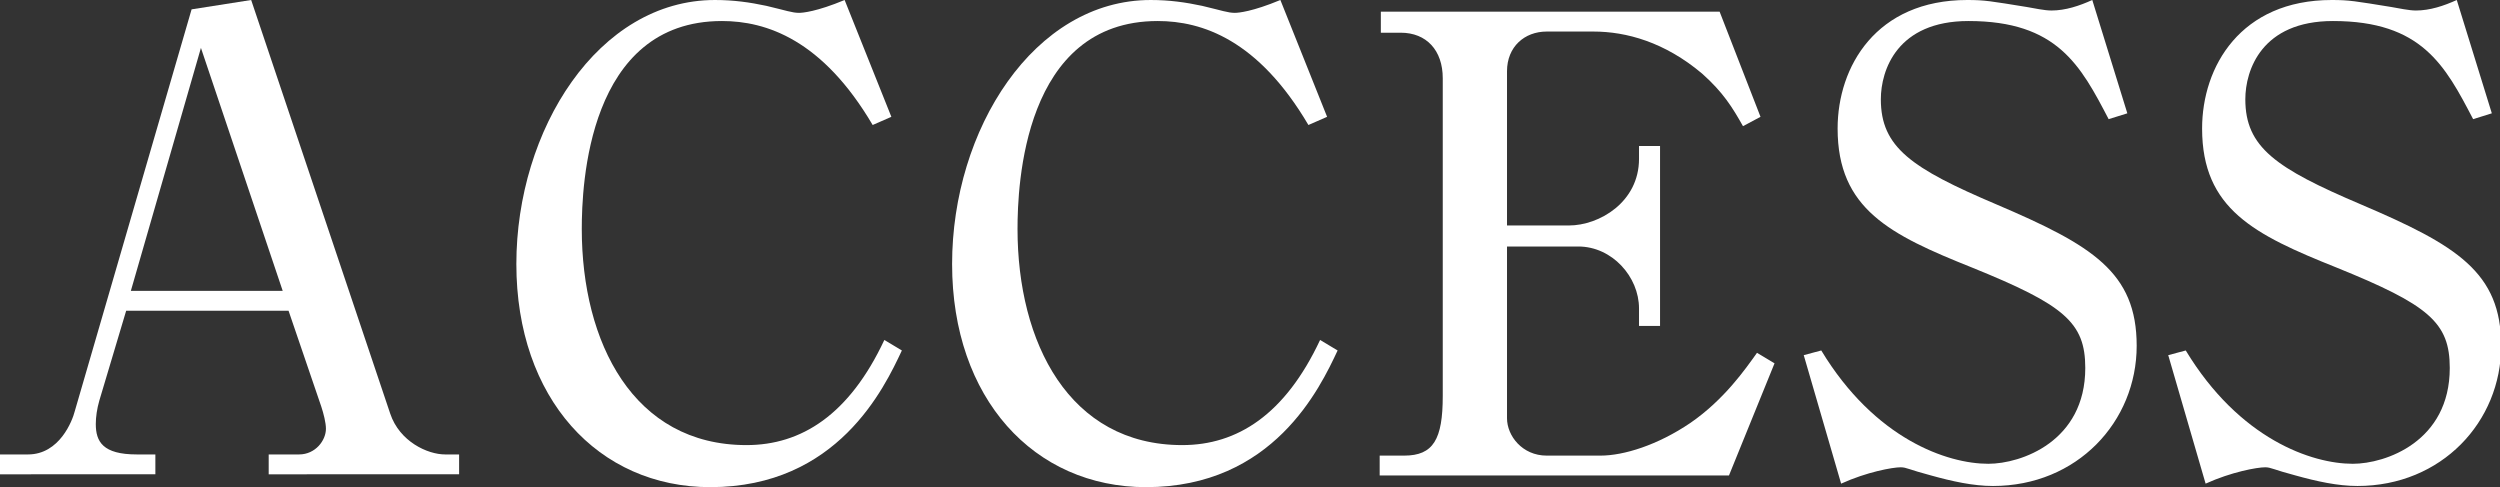
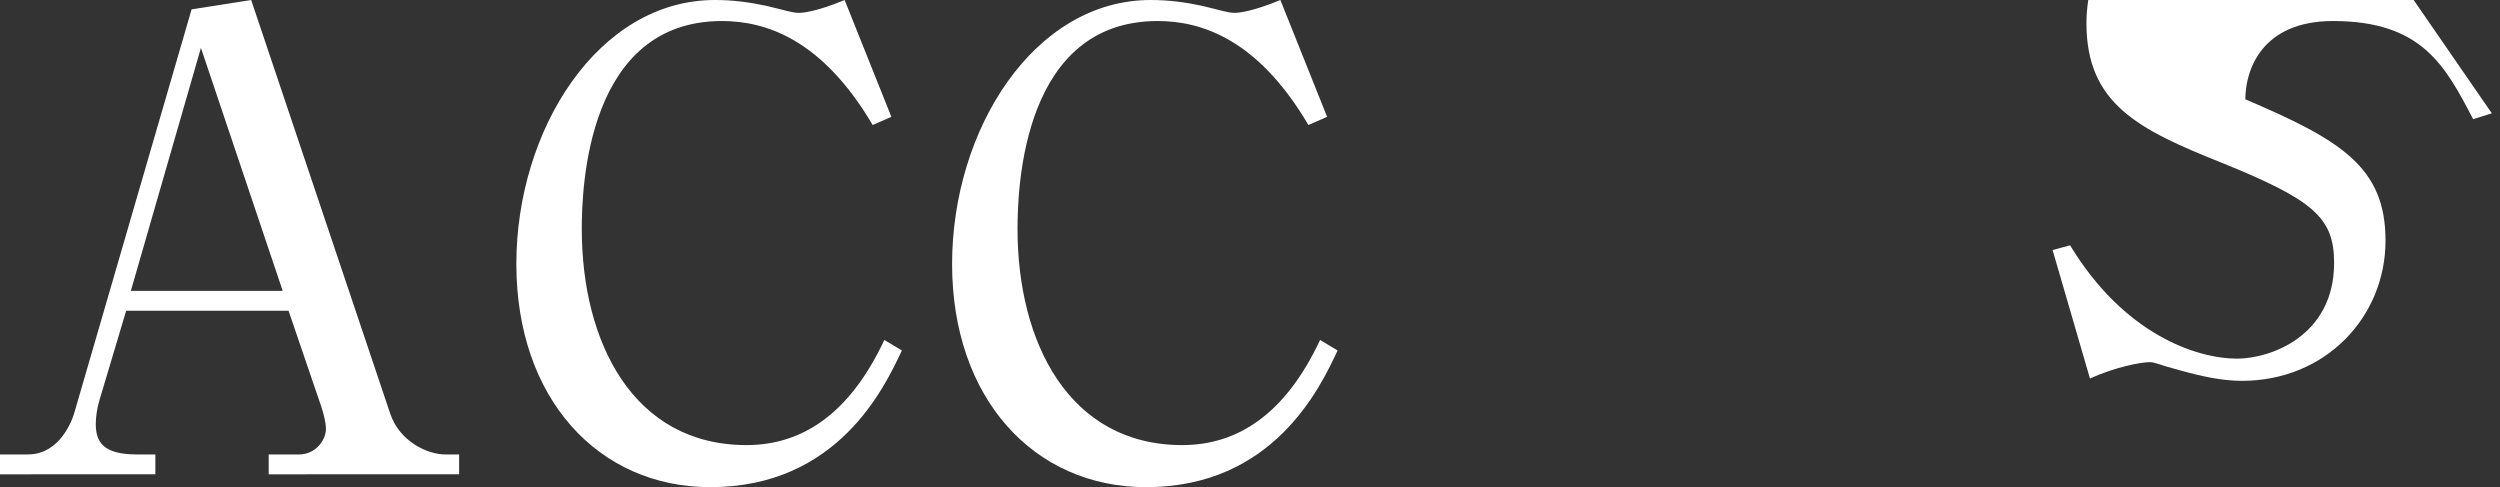
<svg xmlns="http://www.w3.org/2000/svg" version="1.1" id="レイヤー_1" x="0px" y="0px" viewBox="0 0 214 41.7" style="enable-background:new 0 0 214 41.7;" xml:space="preserve">
  <rect x="0" y="0" width="214" height="41.7" fill="#333333" stroke="none" />
  <style type="text/css">
	.st0{fill:#FFFFFF;}
</style>
  <g>
    <path class="st0" d="M10.8,26.6l-2.3,7.7c-0.2,0.7-0.3,1.4-0.3,2c0,1.5,0.6,2.6,3.5,2.6h1.6v1.7H0v-1.7h2.4c2.7,0,3.8-2.9,4-3.7   l10-34.4L21.5,0l11.9,35.4c0.8,2.4,3.2,3.5,4.7,3.5h1.2v1.7H23v-1.7h2.6c1.4,0,2.3-1.2,2.3-2.2c0-0.5-0.2-1.3-0.4-1.9l-2.8-8.2   H10.8z M24.2,24.9l-7-20.8l-6,20.8H24.2z" />
    <path class="st0" d="M74.7,10.7c-4.3-7.3-9.1-8.9-12.9-8.9c-11.5,0-12,14.1-12,17.8c0,9.7,4.4,18.5,14.1,18.5c4.7,0,8.8-2.6,11.8-9   l1.5,0.9c-1.5,3.2-5.5,11.7-16.4,11.7c-9.6,0-16.6-7.6-16.6-19.1c0-11.5,7-22.6,17-22.6c1.6,0,3,0.2,4.4,0.5   c1.7,0.4,2.2,0.6,2.8,0.6c0.3,0,1.5-0.1,3.9-1.1l4,10L74.7,10.7z" />
    <path class="st0" d="M112,10.7c-4.3-7.3-9.1-8.9-12.9-8.9c-11.5,0-12,14.1-12,17.8c0,9.7,4.4,18.5,14.1,18.5c4.7,0,8.8-2.6,11.8-9   l1.5,0.9c-1.5,3.2-5.5,11.7-16.4,11.7c-9.6,0-16.6-7.6-16.6-19.1c0-11.5,7-22.6,17-22.6c1.6,0,3,0.2,4.4,0.5   c1.7,0.4,2.2,0.6,2.8,0.6c0.3,0,1.5-0.1,3.9-1.1l4,10L112,10.7z" />
-     <path class="st0" d="M148,40.7h-29.9v-1.7h2.1c2.5,0,3.3-1.4,3.3-5.1V6.7c0-2.4-1.4-3.9-3.6-3.9h-1.7V1h29l3.5,9l-1.5,0.8   c-0.9-1.6-1.7-2.9-3.5-4.5c-3.2-2.7-6.5-3.6-9.3-3.6h-4c-1.9,0-3.4,1.3-3.4,3.4v13.2h5.3c2.6,0,6-2,6-5.7v-1.1h1.8v15.4h-1.8v-1.5   c0-2.7-2.3-5.3-5.2-5.3h-6.1v14.7c0,1.5,1.3,3.2,3.4,3.2h4.6c2,0,4.9-0.9,7.7-2.8c2.9-2,4.7-4.6,5.7-6l1.5,0.9L148,40.7z" />
-     <path class="st0" d="M182.1,9.7l-1.6,0.5c-2.4-4.6-4.4-8.4-12-8.4c-6.1,0-7.5,4.2-7.5,6.7c0,4.1,2.6,5.9,9.9,9   c8.2,3.5,12,5.8,12,12.1c0,6.5-5.1,12-12.3,12c-1.7,0-3.5-0.4-5.3-0.9c-1.9-0.5-2.1-0.7-2.6-0.7c-0.7,0-2.9,0.4-5.1,1.4l-3.2-11   l1.5-0.4c4.6,7.6,10.8,9.7,14.3,9.7c2.8,0,8.3-1.9,8.3-8.2c0-3.9-1.8-5.4-9.7-8.6c-7-2.8-11.5-5-11.5-11.9c0-5.3,3.3-11,11.1-11   c1.5,0,2,0.1,5.1,0.6c0.6,0.1,1.5,0.3,2.1,0.3c1.2,0,2.4-0.4,3.5-0.9L182.1,9.7z" />
-     <path class="st0" d="M213.3,9.7l-1.6,0.5c-2.4-4.6-4.4-8.4-12-8.4c-6.1,0-7.5,4.2-7.5,6.7c0,4.1,2.6,5.9,9.9,9   c8.2,3.5,12,5.8,12,12.1c0,6.5-5.1,12-12.3,12c-1.7,0-3.5-0.4-5.3-0.9c-1.9-0.5-2.1-0.7-2.6-0.7c-0.7,0-2.9,0.4-5.1,1.4l-3.2-11   l1.5-0.4c4.6,7.6,10.8,9.7,14.3,9.7c2.8,0,8.3-1.9,8.3-8.2c0-3.9-1.8-5.4-9.7-8.6c-7-2.8-11.5-5-11.5-11.9c0-5.3,3.3-11,11.1-11   c1.5,0,2,0.1,5.1,0.6c0.6,0.1,1.5,0.3,2.1,0.3c1.2,0,2.4-0.4,3.5-0.9L213.3,9.7z" />
+     <path class="st0" d="M213.3,9.7l-1.6,0.5c-2.4-4.6-4.4-8.4-12-8.4c-6.1,0-7.5,4.2-7.5,6.7c8.2,3.5,12,5.8,12,12.1c0,6.5-5.1,12-12.3,12c-1.7,0-3.5-0.4-5.3-0.9c-1.9-0.5-2.1-0.7-2.6-0.7c-0.7,0-2.9,0.4-5.1,1.4l-3.2-11   l1.5-0.4c4.6,7.6,10.8,9.7,14.3,9.7c2.8,0,8.3-1.9,8.3-8.2c0-3.9-1.8-5.4-9.7-8.6c-7-2.8-11.5-5-11.5-11.9c0-5.3,3.3-11,11.1-11   c1.5,0,2,0.1,5.1,0.6c0.6,0.1,1.5,0.3,2.1,0.3c1.2,0,2.4-0.4,3.5-0.9L213.3,9.7z" />
  </g>
</svg>